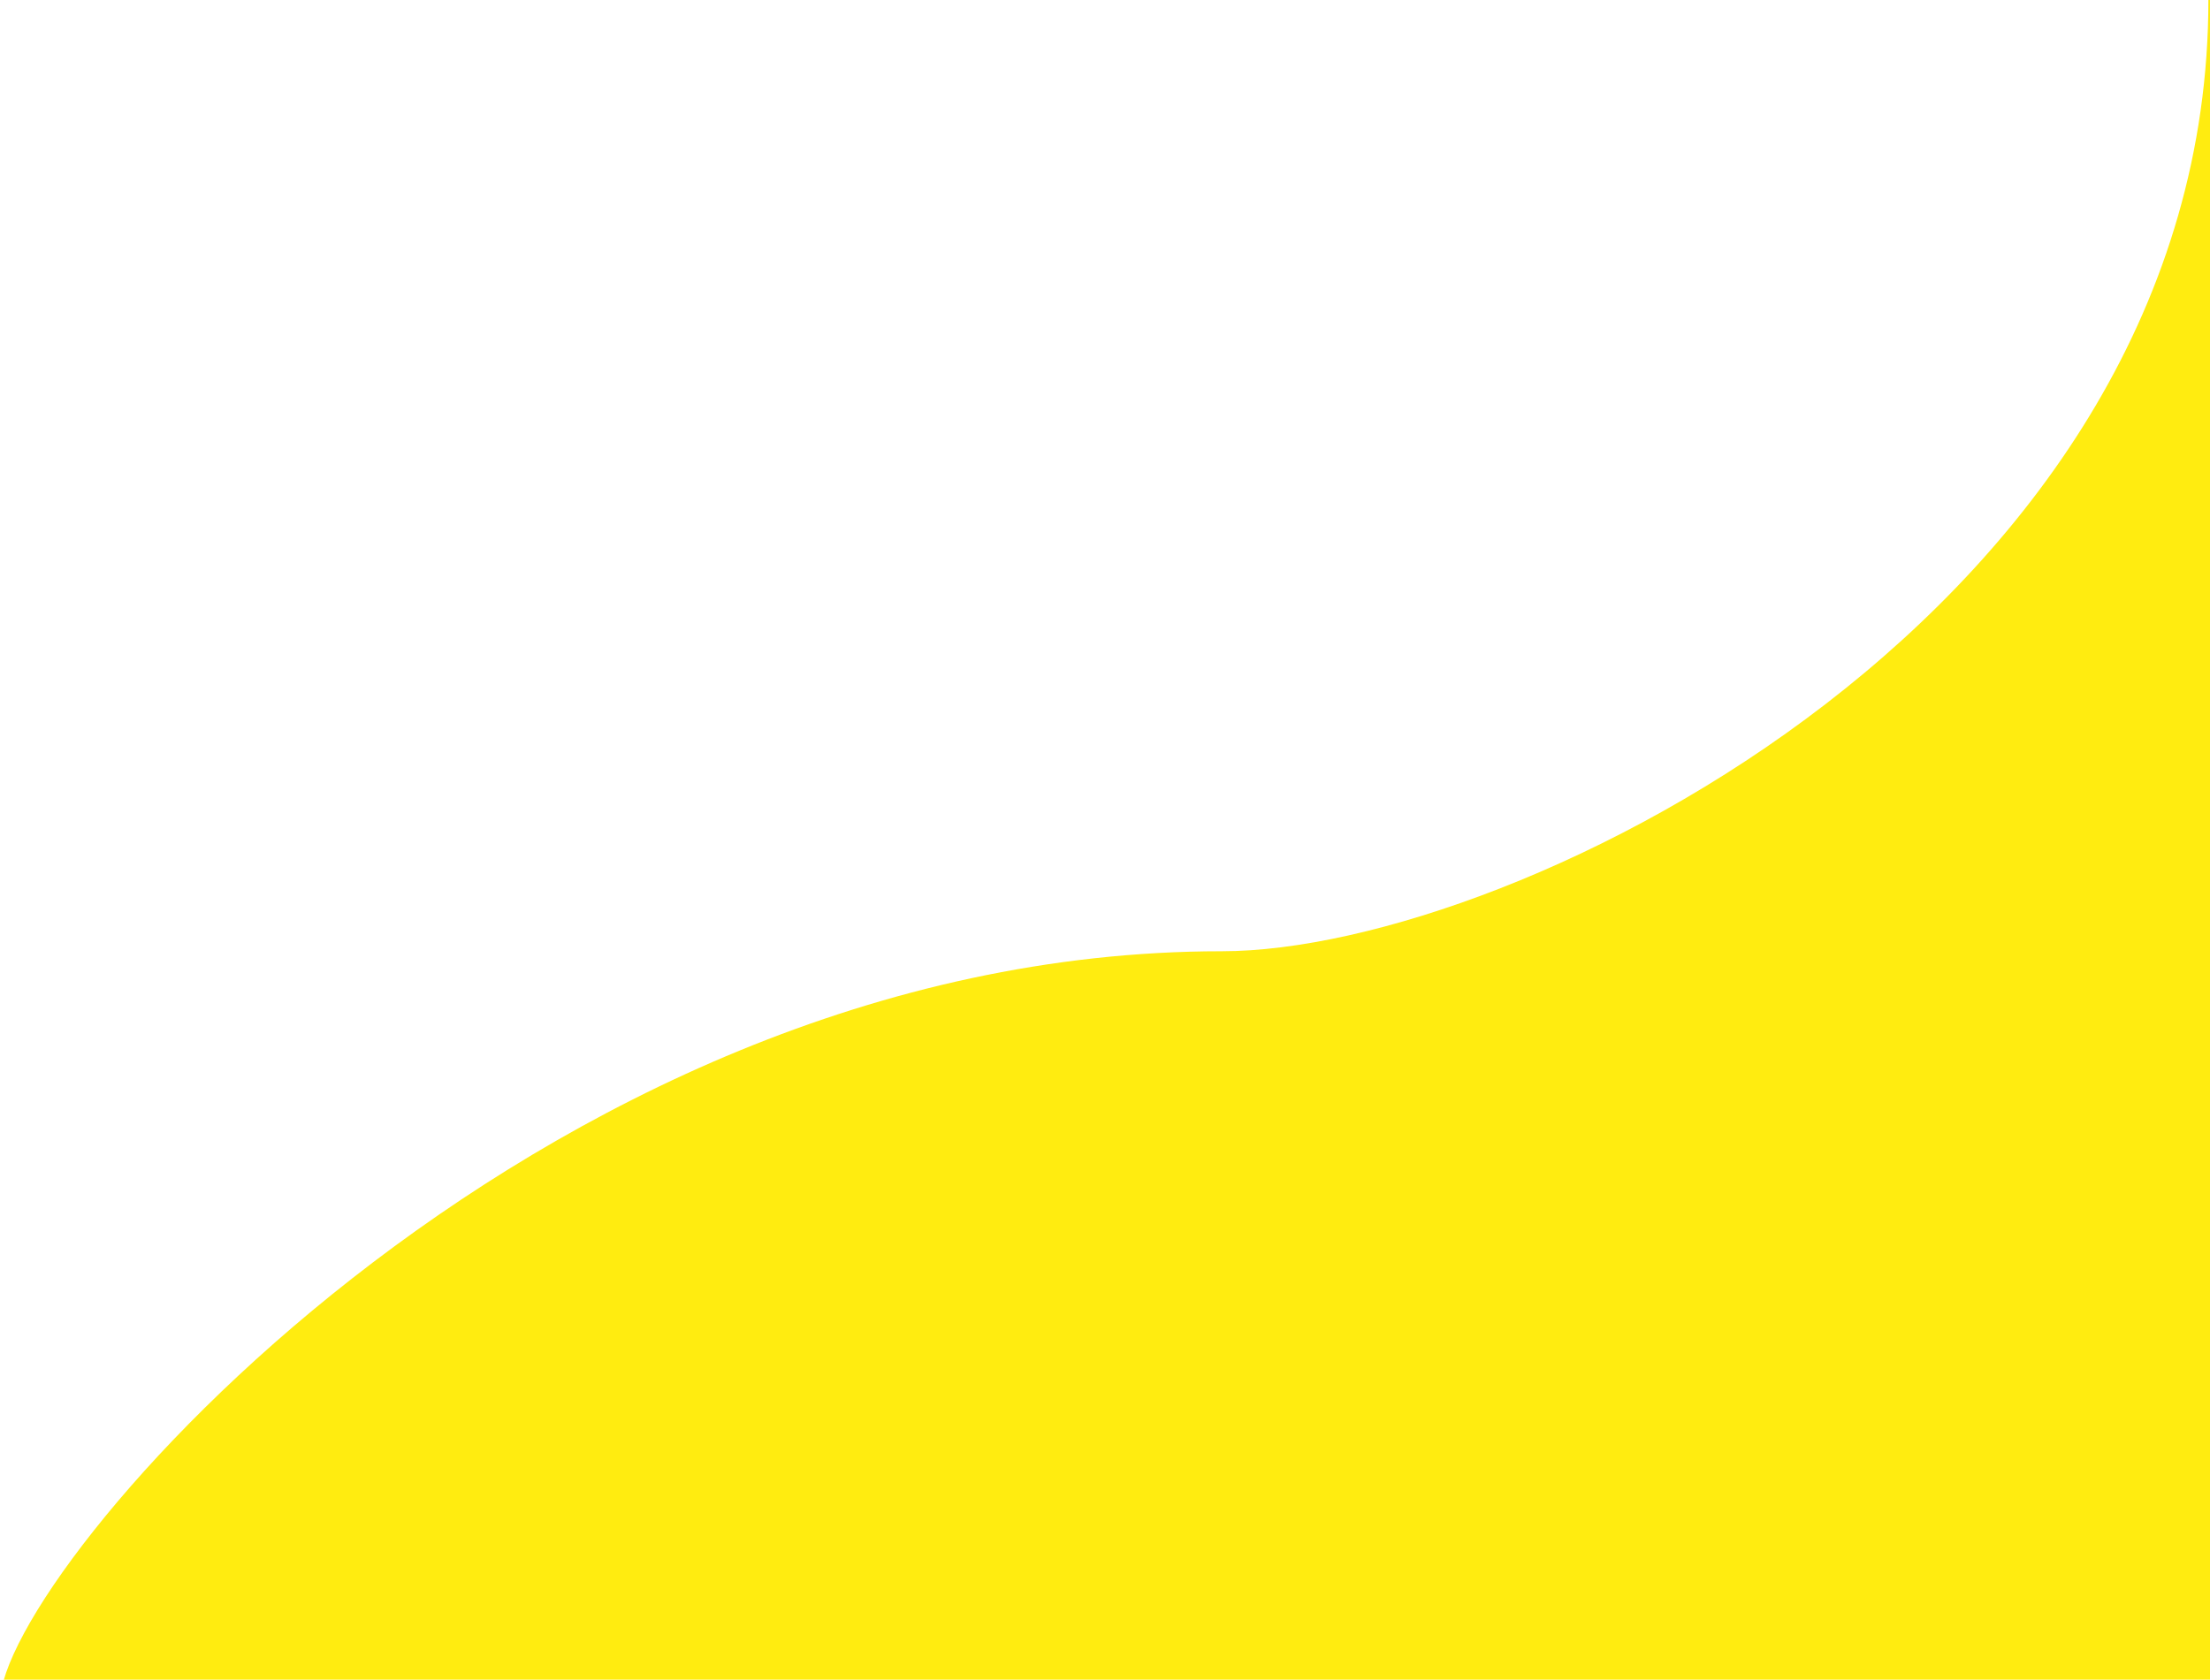
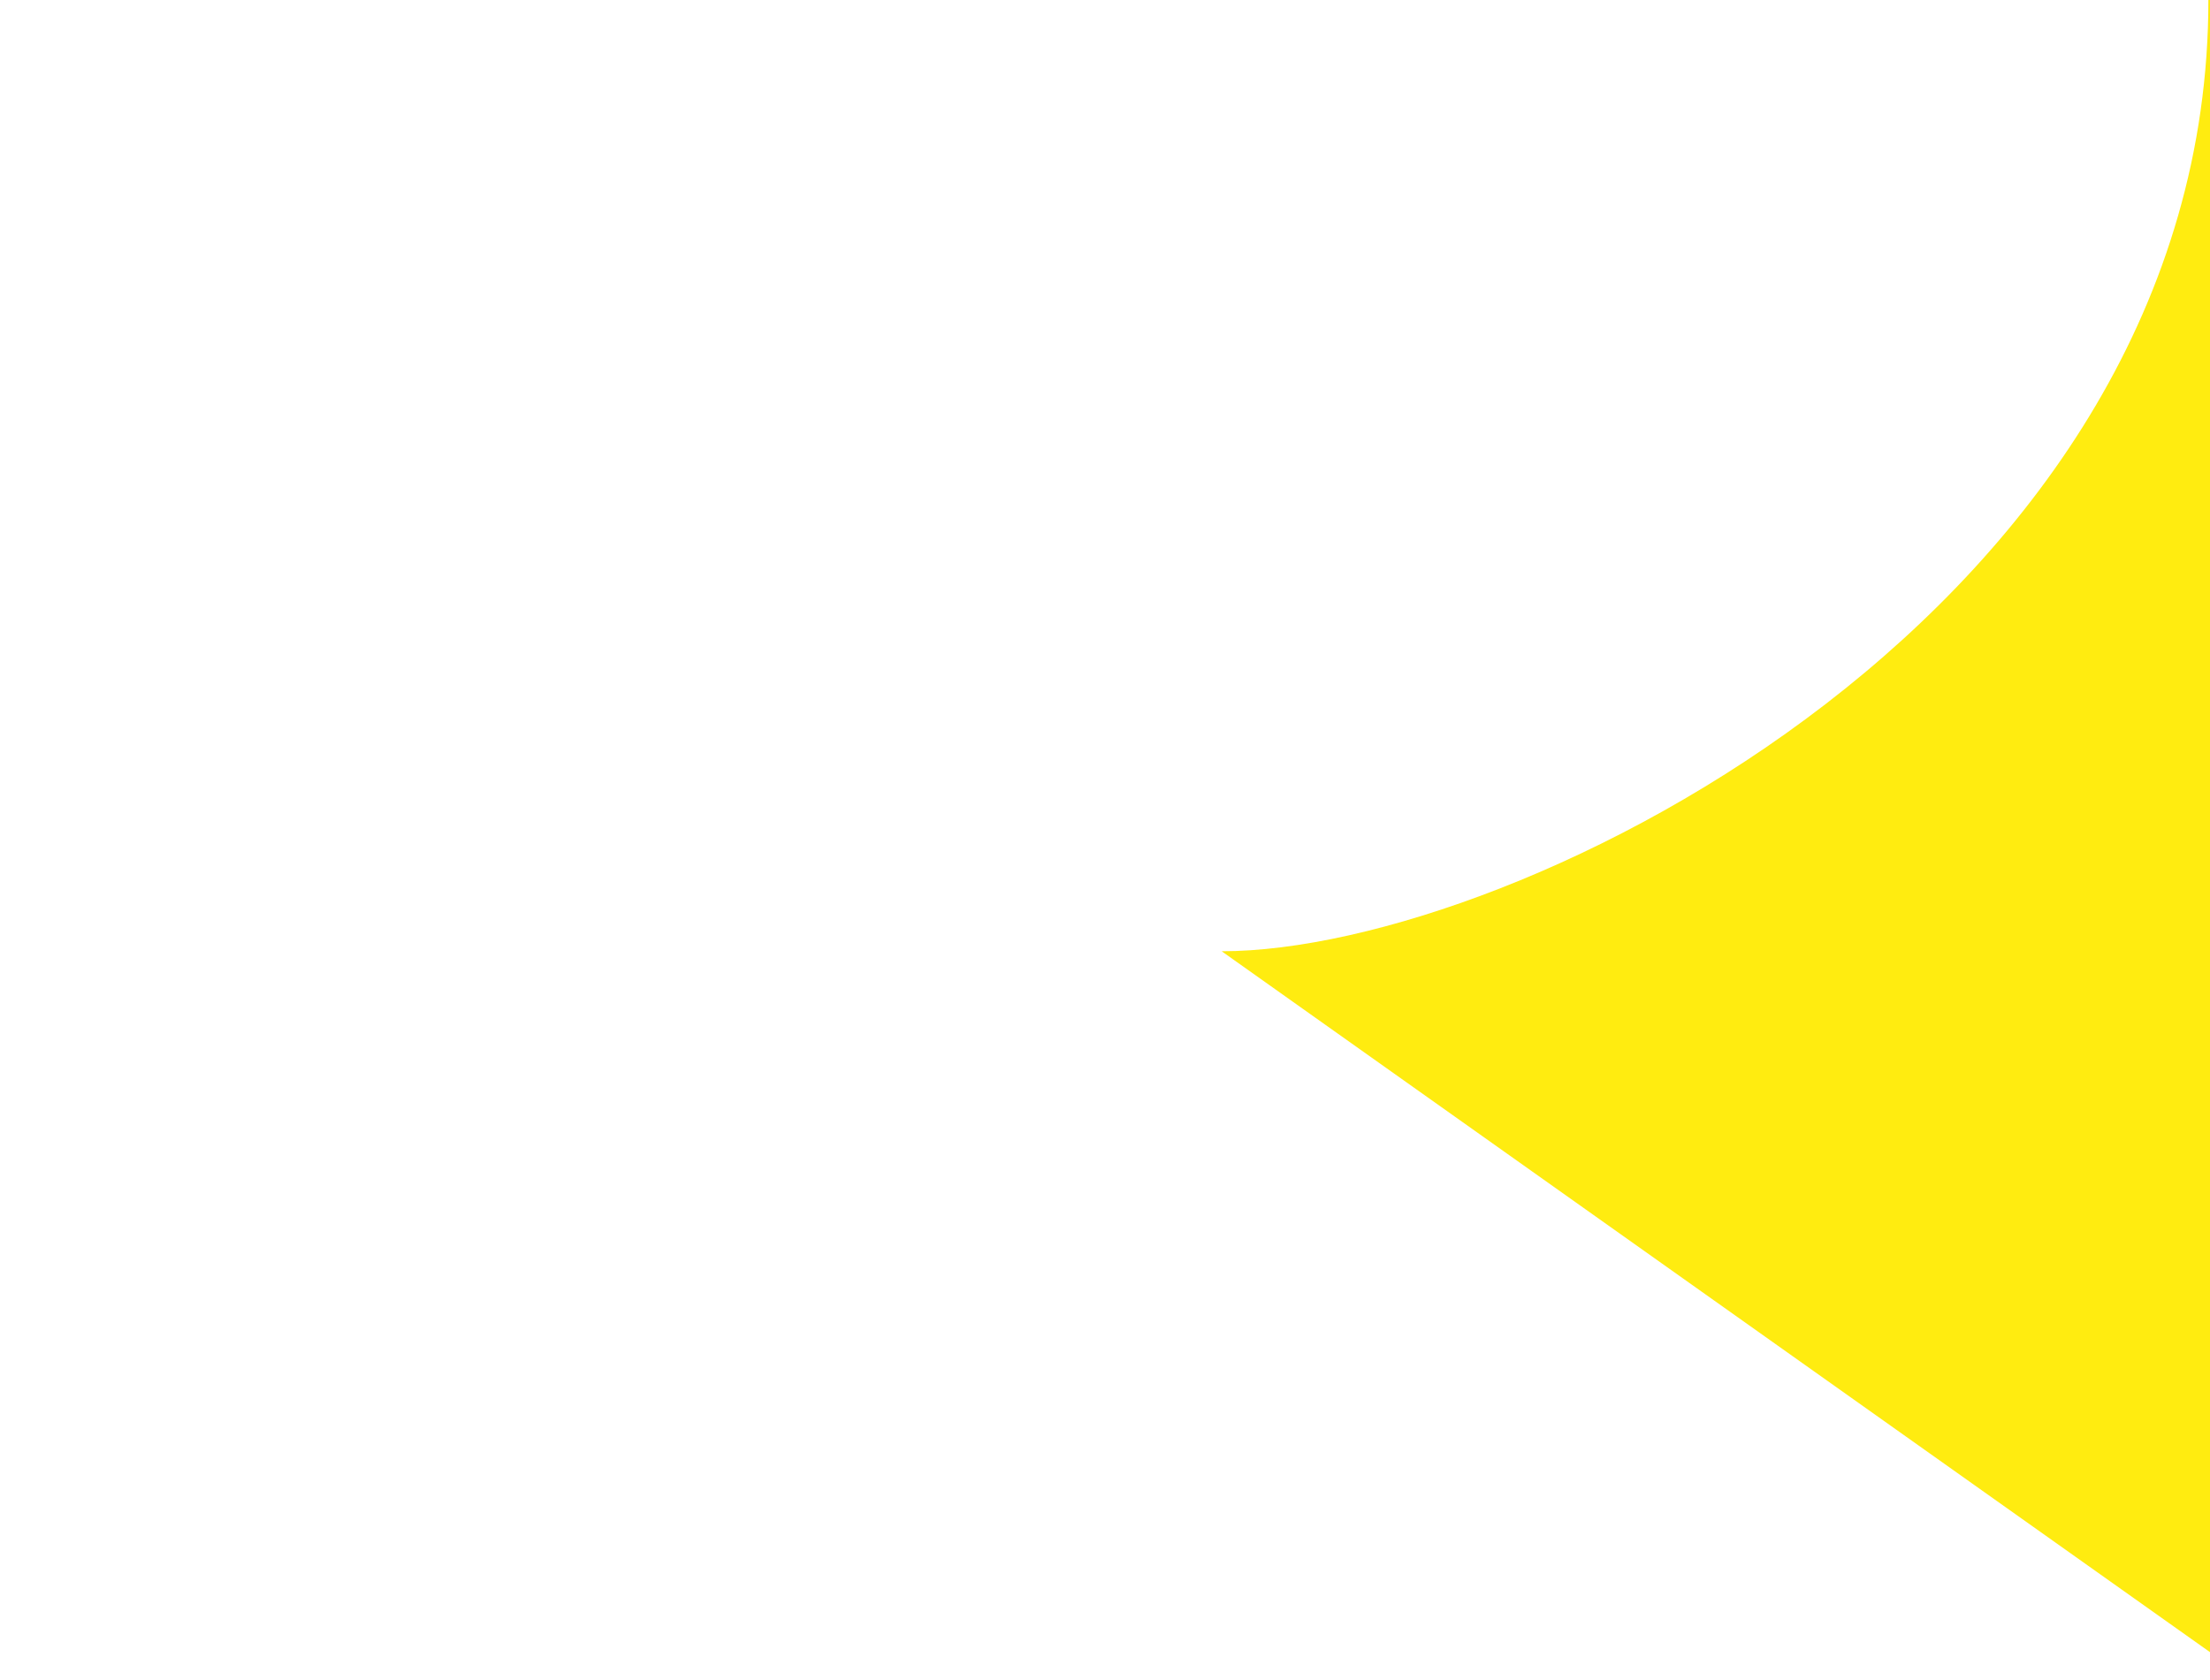
<svg xmlns="http://www.w3.org/2000/svg" width="684" height="520" viewBox="0 0 684 520" fill="none">
-   <path d="M378.109 294.5C164.751 294.5 -4.67792e-07 487 0 527L705.856 527L705.856 269.604C705.856 143.651 683.5 -188.5 683.5 1.28168e-06C683.5 188.5 469.496 294.5 378.109 294.5Z" fill="#FFEC10" />
+   <path d="M378.109 294.5L705.856 527L705.856 269.604C705.856 143.651 683.5 -188.5 683.5 1.28168e-06C683.5 188.5 469.496 294.5 378.109 294.5Z" fill="#FFEC10" />
</svg>